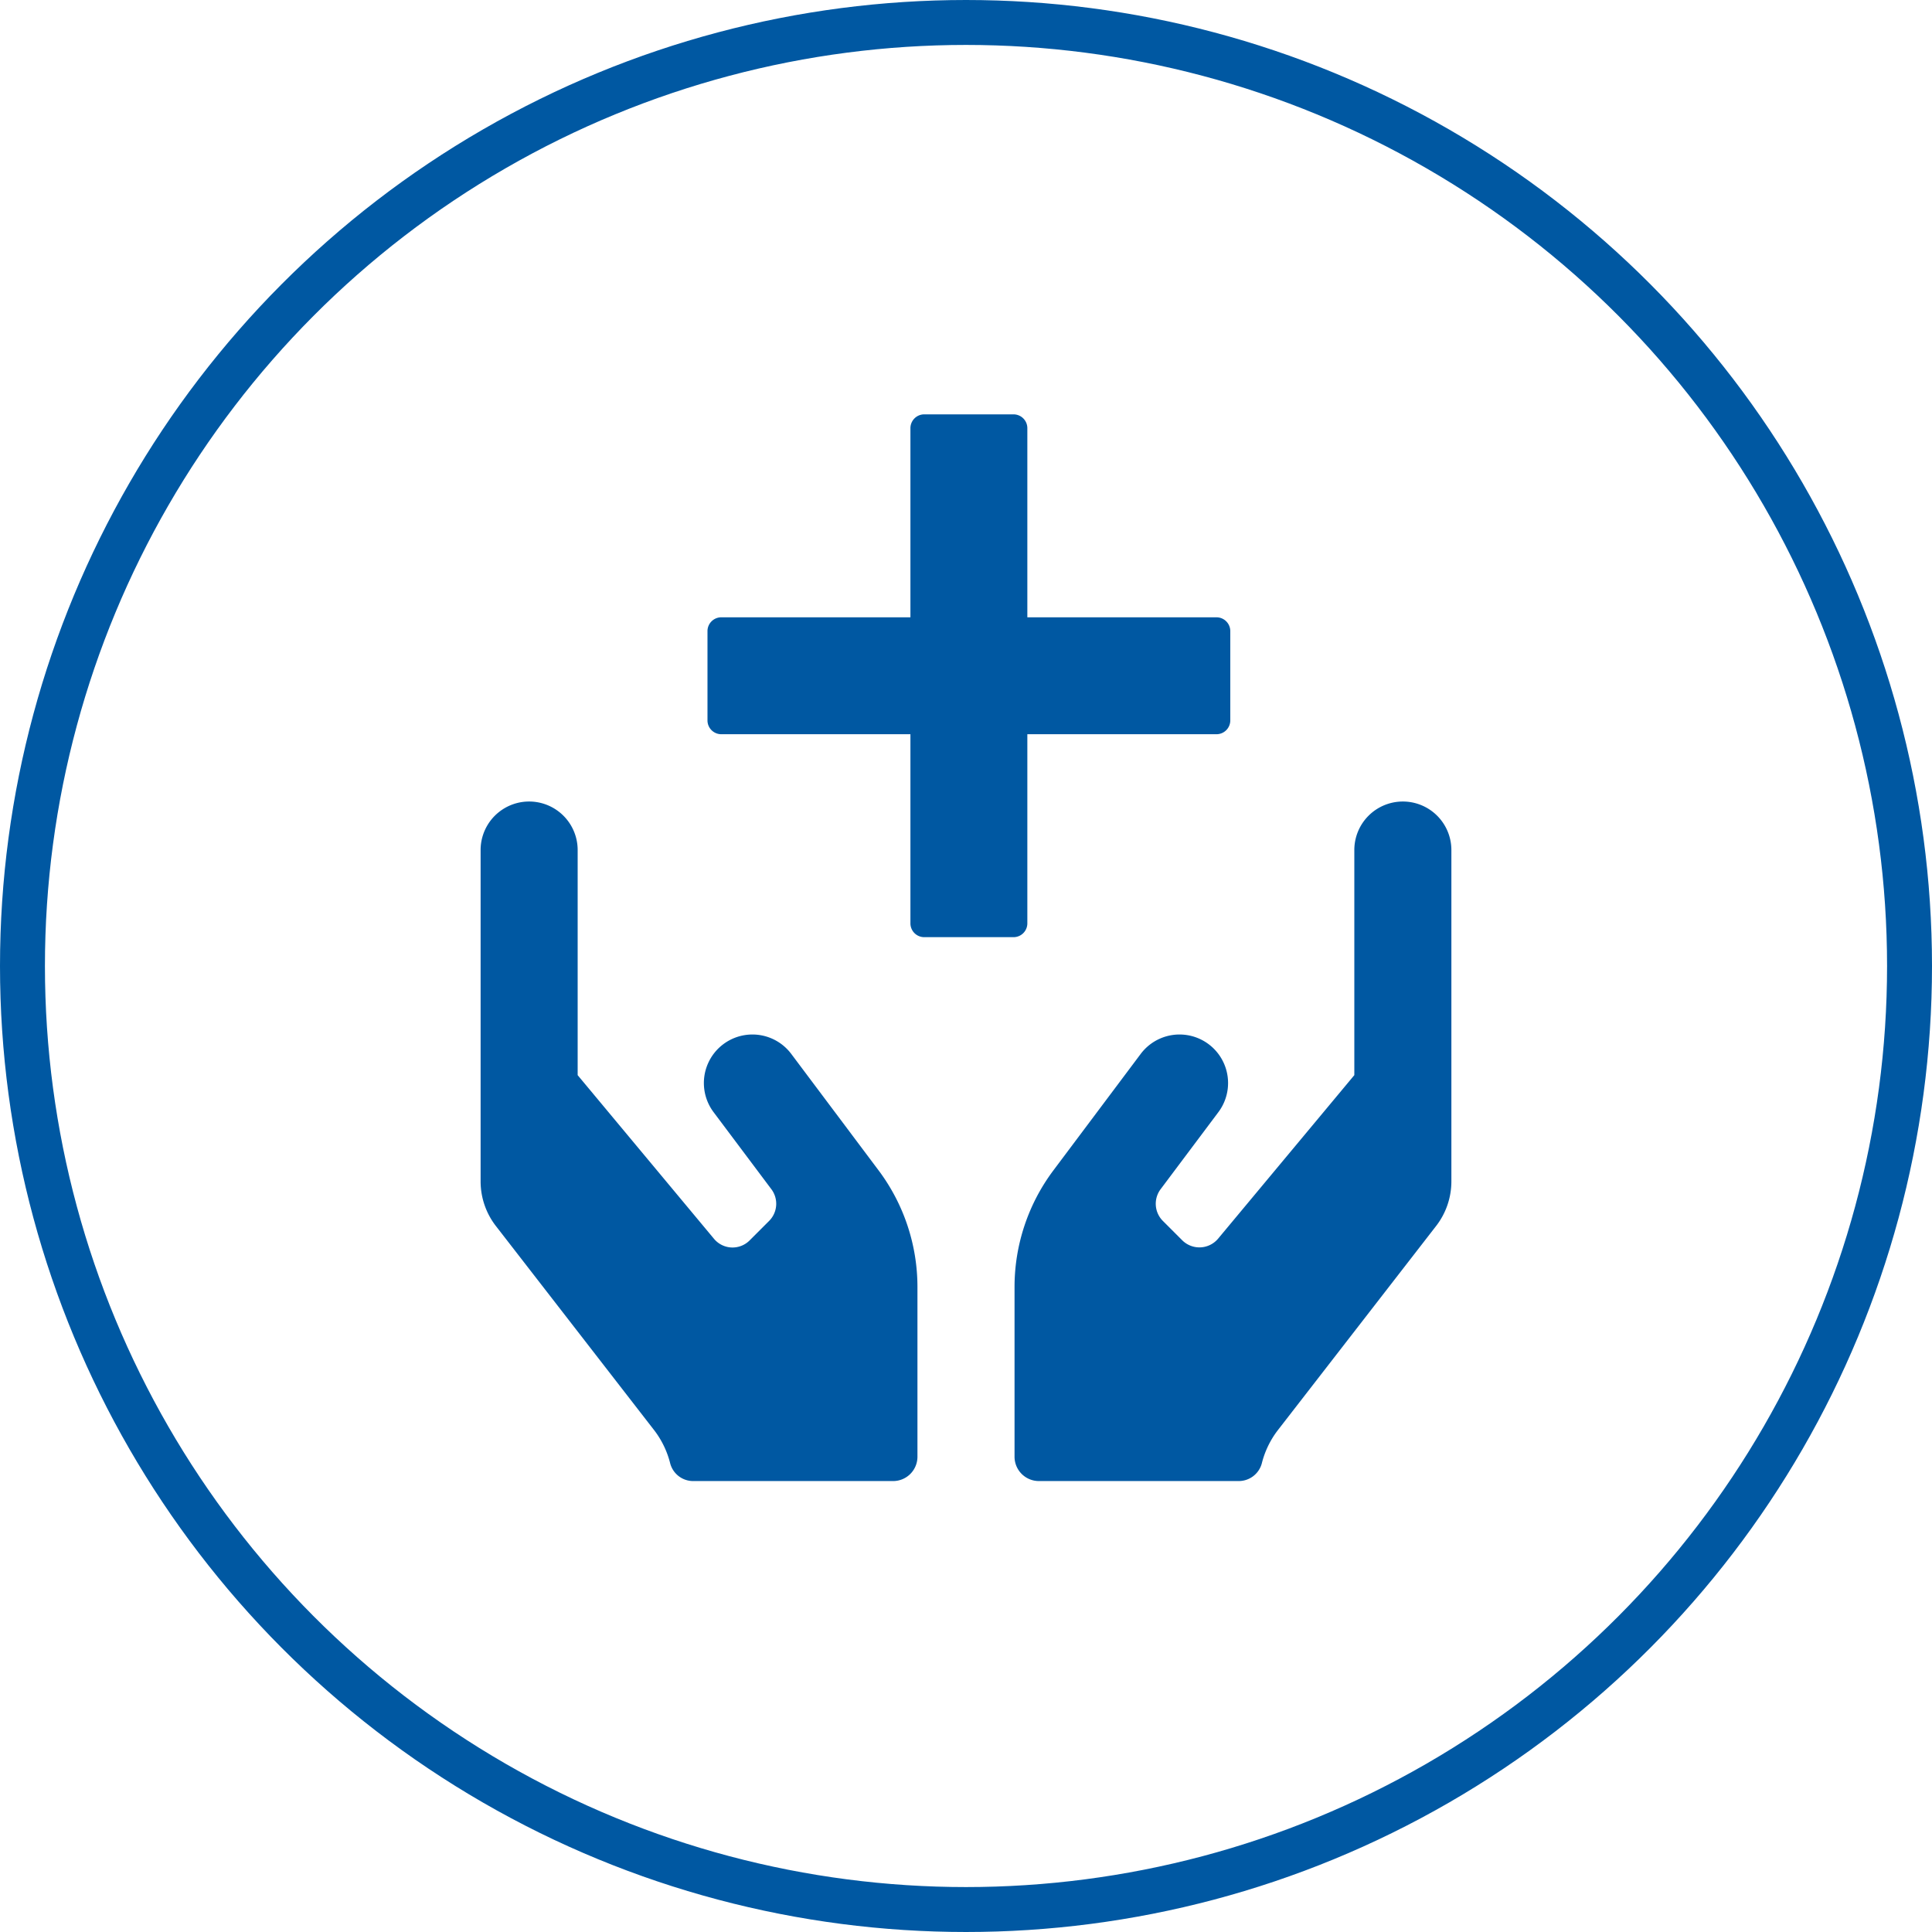
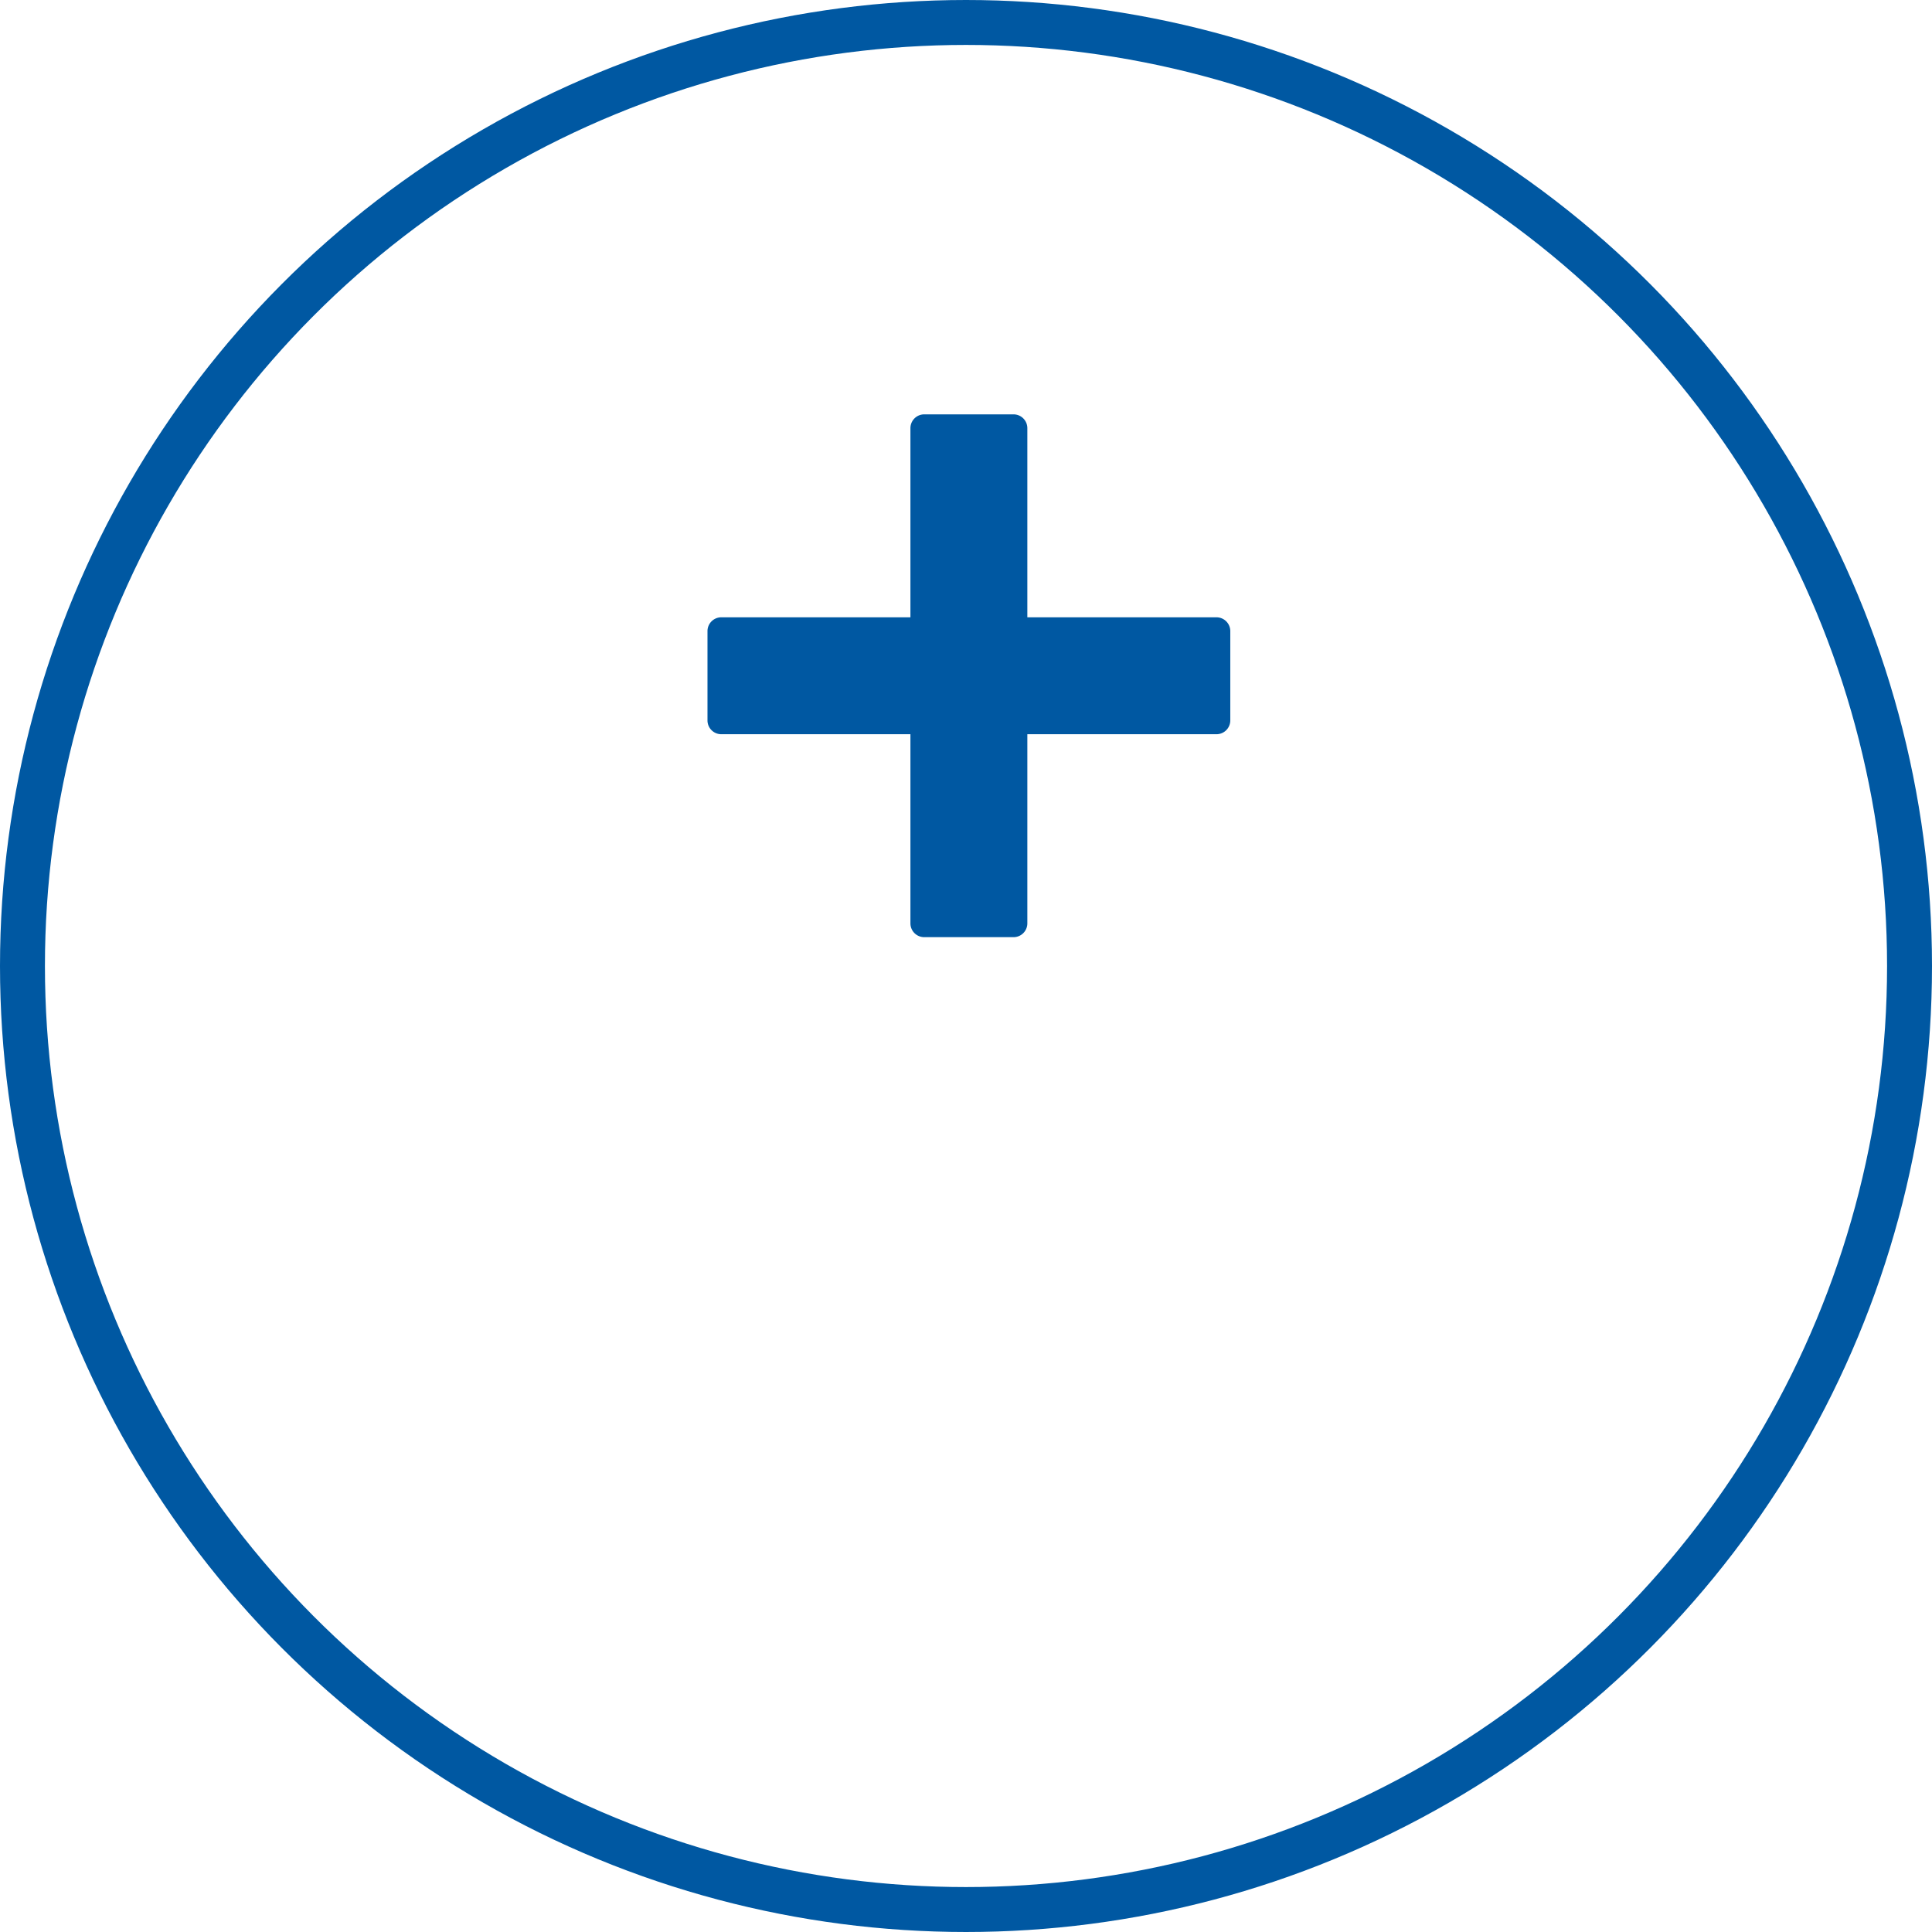
<svg xmlns="http://www.w3.org/2000/svg" width="215" height="215" viewBox="0 0 215 215">
  <g id="Gruppe_345" data-name="Gruppe 345" transform="translate(-1372.5 -2953)">
    <g id="Gruppe_331" data-name="Gruppe 331" transform="translate(1022.5 -2486)">
      <g id="Ellipse_10" data-name="Ellipse 10" transform="translate(350 5439)" fill="none" stroke="#0058a2" stroke-width="5">
-         <circle cx="107.5" cy="107.5" r="107.5" stroke="none" />
        <circle cx="107.5" cy="107.5" r="105" fill="none" />
      </g>
    </g>
    <g id="Gruppe_337" data-name="Gruppe 337" transform="translate(327.984 -151.101)">
-       <path id="Icon_awesome-hands" data-name="Icon awesome-hands" d="M34.57,32.588a5.4,5.4,0,1,0-8.643,6.482l6.431,8.575a2.7,2.7,0,0,1-.253,3.528l-2.161,2.161a2.684,2.684,0,0,1-3.984-.186L10.8,34.951V9.9A5.4,5.4,0,1,0,0,9.9V46.767a8.111,8.111,0,0,0,1.772,5.064L19.344,74.5A10.075,10.075,0,0,1,21.1,78.164a2.645,2.645,0,0,0,2.583,1.958H45.913a2.709,2.709,0,0,0,2.7-2.7V58.516a21.64,21.64,0,0,0-4.321-12.964ZM102.63,4.5a5.4,5.4,0,0,0-5.4,5.4v25.05L82.07,53.148a2.711,2.711,0,0,1-3.984.186l-2.161-2.161a2.7,2.7,0,0,1-.253-3.528L82.1,39.07a5.4,5.4,0,0,0-8.643-6.482L63.739,45.552a21.64,21.64,0,0,0-4.321,12.964V77.421a2.709,2.709,0,0,0,2.7,2.7H84.349a2.659,2.659,0,0,0,2.583-1.958A10.075,10.075,0,0,1,88.687,74.5l17.572-22.67a8.111,8.111,0,0,0,1.772-5.064V9.9A5.4,5.4,0,0,0,102.63,4.5Z" transform="translate(1098 3188.797)" fill="#0058a2" />
      <path id="Icon_metro-cross" data-name="Icon metro-cross" d="M48.619,39.419h0L33.734,24.533,48.619,9.648h0a1.537,1.537,0,0,0,0-2.168L41.587.448a1.537,1.537,0,0,0-2.168,0h0L24.533,15.333,9.648.448h0a1.537,1.537,0,0,0-2.168,0L.448,7.48a1.537,1.537,0,0,0,0,2.168h0L15.333,24.533.448,39.419h0a1.537,1.537,0,0,0,0,2.168L7.48,48.619a1.537,1.537,0,0,0,2.168,0h0L24.534,33.734,39.419,48.619h0a1.537,1.537,0,0,0,2.168,0l7.032-7.032a1.537,1.537,0,0,0,0-2.168Z" transform="translate(1152.337 3144.607) rotate(45)" fill="#0058a2" />
    </g>
  </g>
</svg>